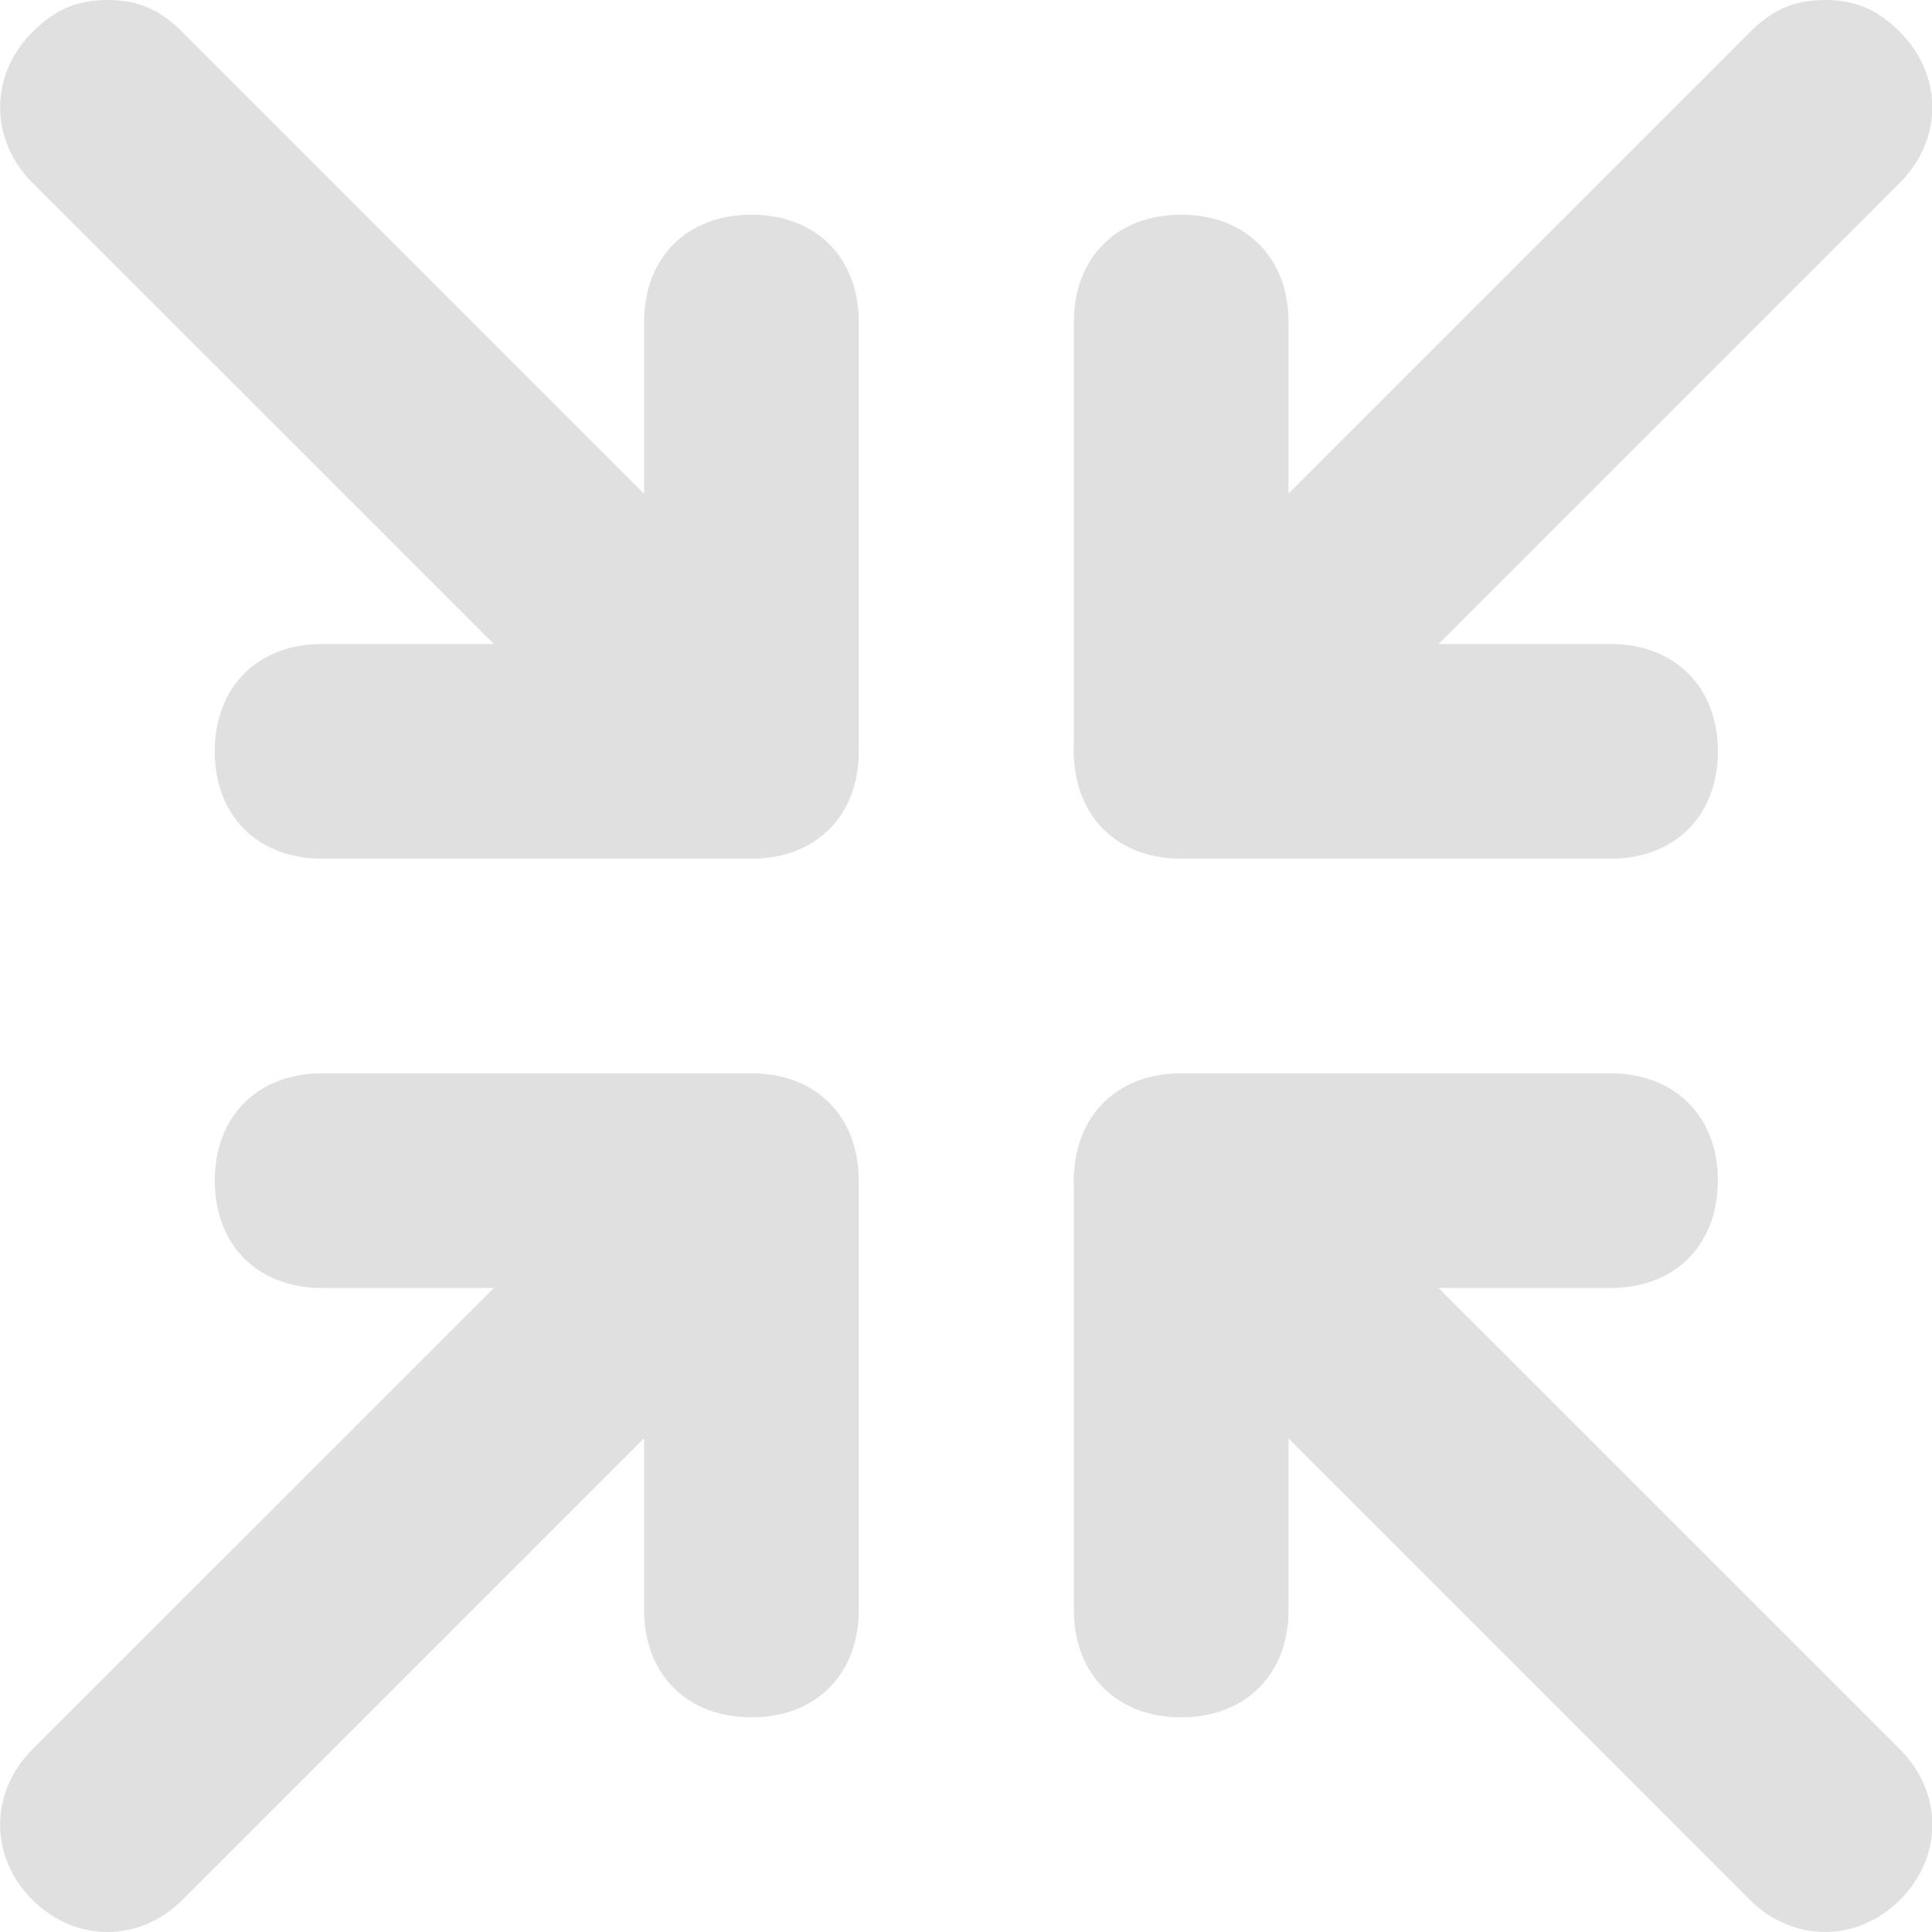
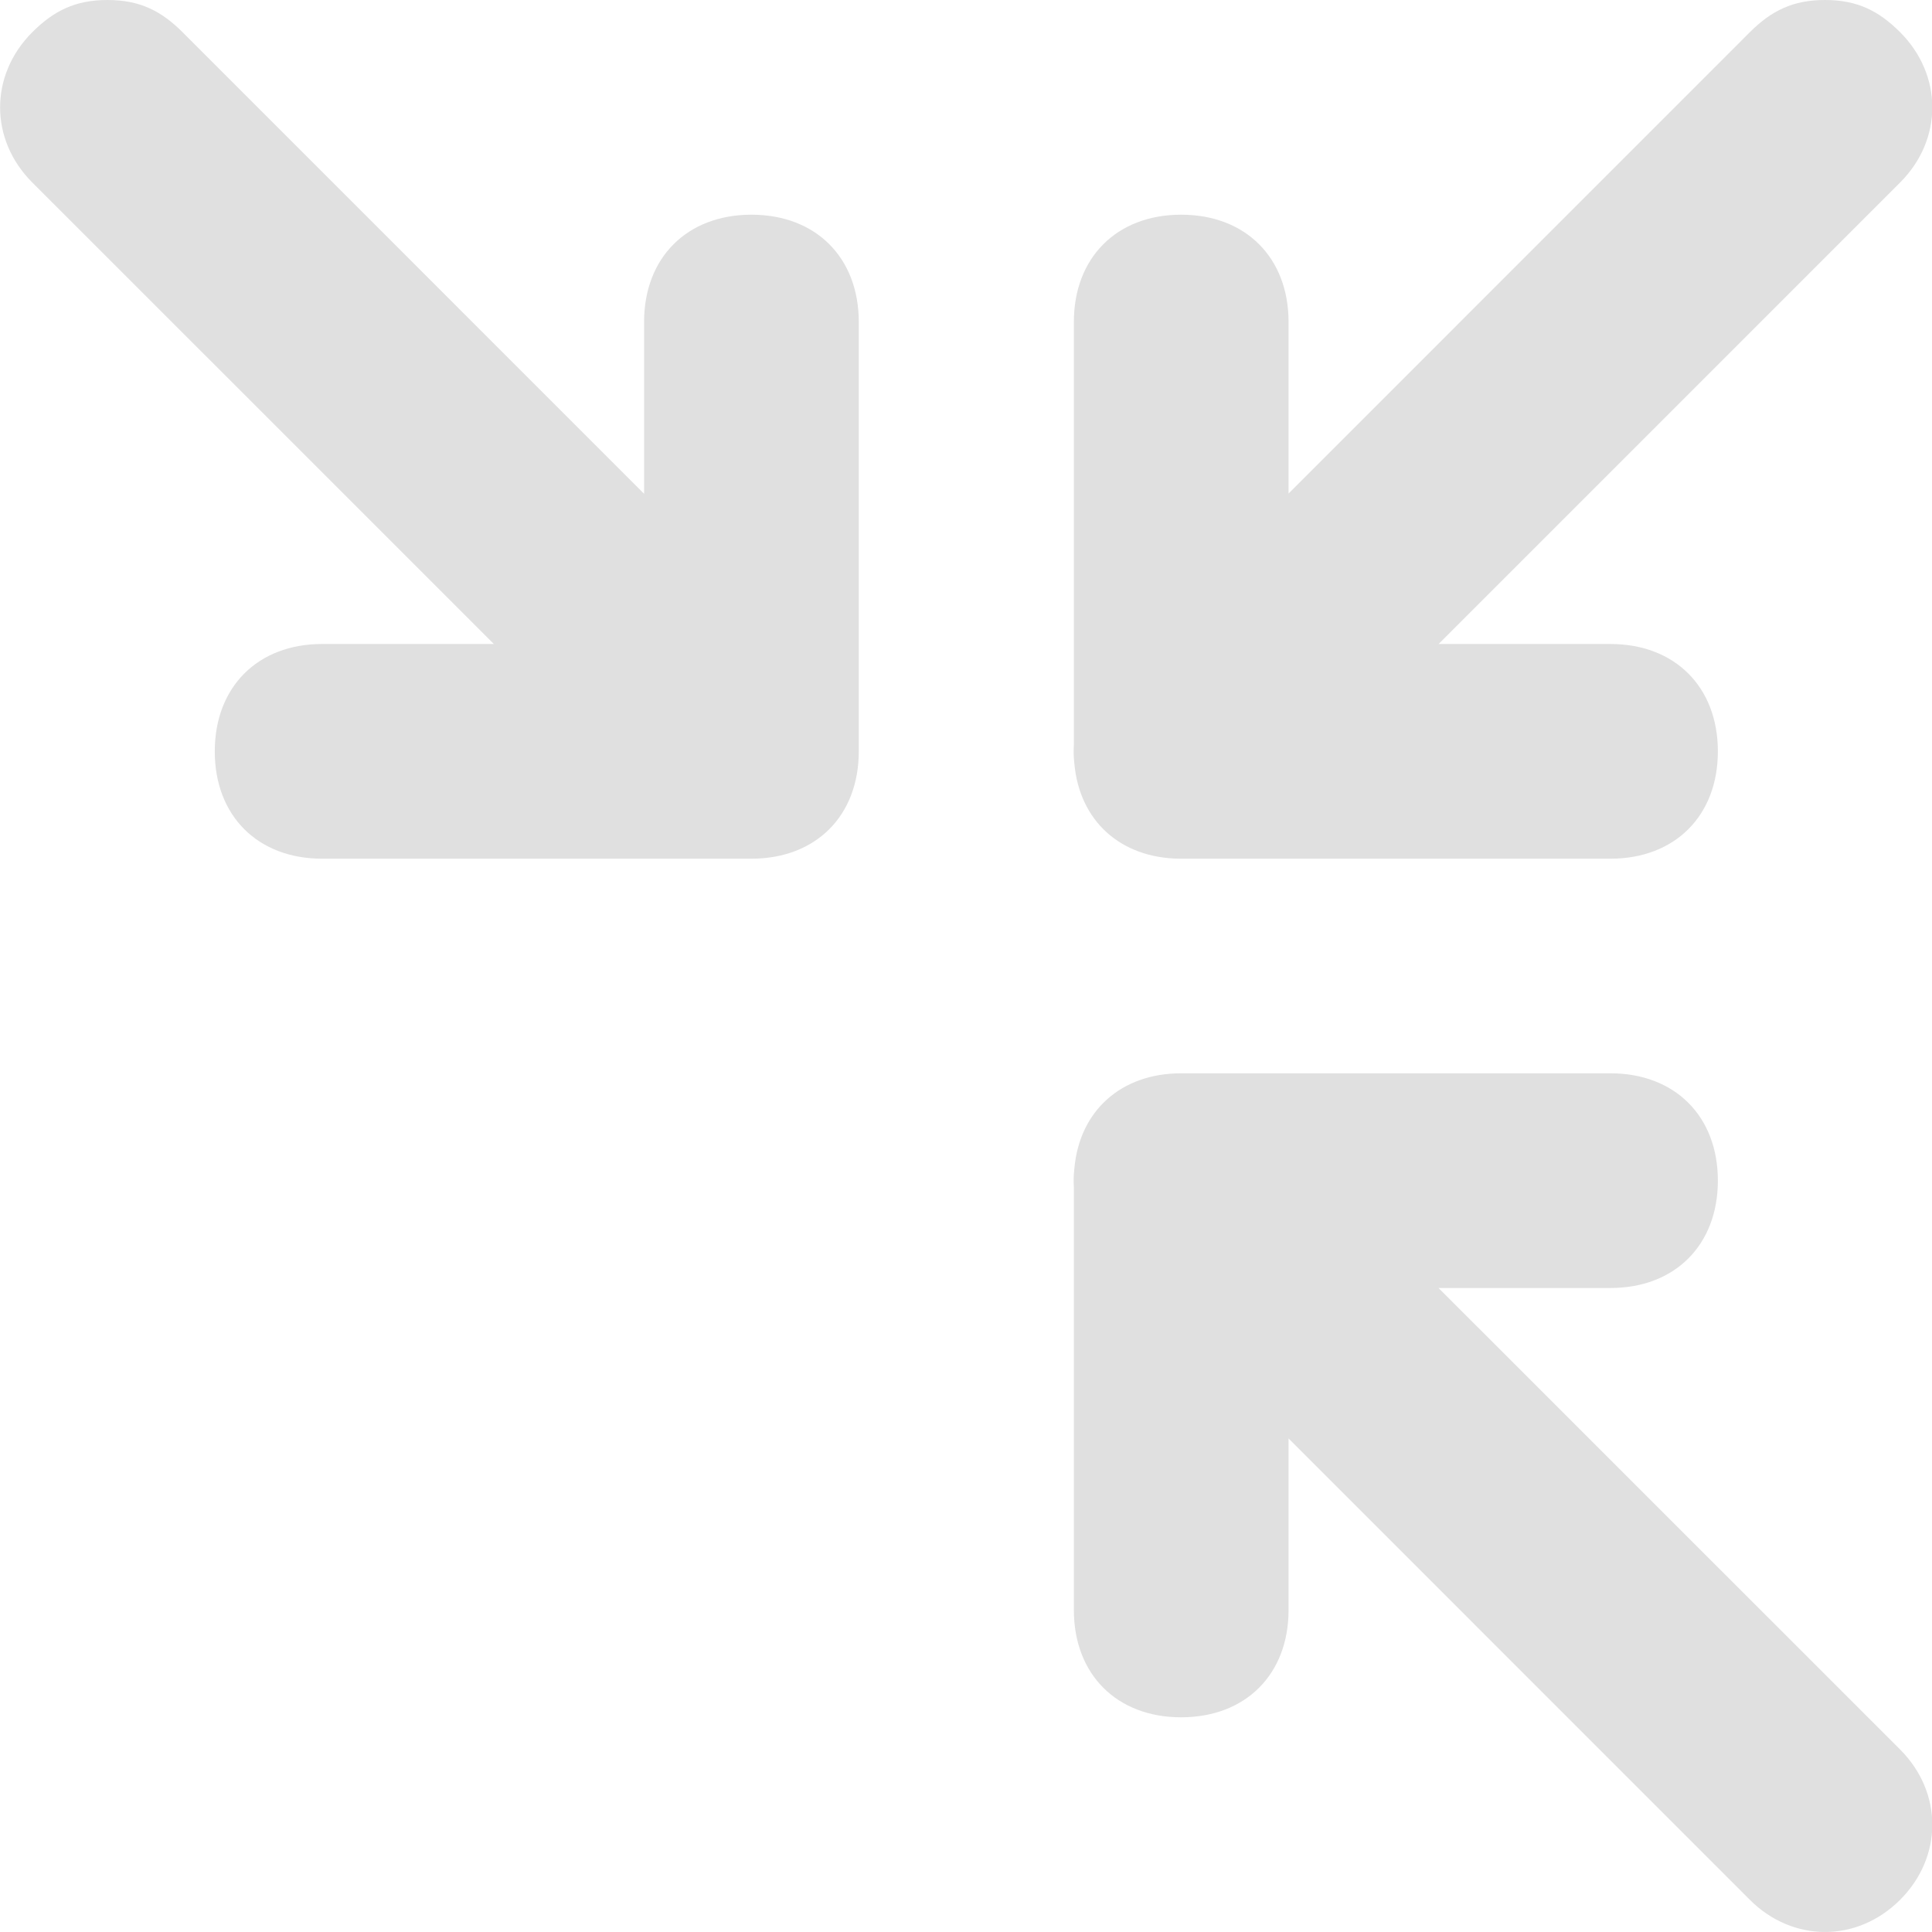
<svg xmlns="http://www.w3.org/2000/svg" width="24" height="24" viewBox="0 0 24 24" fill="none">
  <path fill-rule="evenodd" clip-rule="evenodd" d="M16.007 4C16.007 3.2 15.473 2.667 14.673 2.667C13.873 2.667 13.34 3.2 13.34 4V9.253C13.335 9.33 13.337 9.407 13.346 9.484C13.409 10.195 13.917 10.661 14.658 10.667C14.662 10.667 14.667 10.667 14.672 10.667C14.672 10.667 14.673 10.667 14.673 10.667H20.006C20.806 10.667 21.34 10.134 21.34 9.334C21.34 8.534 20.806 8 20.006 8H17.871L23.604 2.267C24.137 1.734 24.137 0.934 23.604 0.4C23.337 0.134 23.071 0 22.671 0C22.271 0 22.004 0.134 21.737 0.4L16.007 6.131V4Z" fill="#E0E0E0" />
-   <path fill-rule="evenodd" clip-rule="evenodd" d="M6.135 16H4.001C3.201 16 2.668 15.466 2.668 14.666C2.668 13.866 3.201 13.333 4.001 13.333H9.335C10.135 13.333 10.668 13.866 10.668 14.666L10.668 14.667L10.668 20C10.668 20.8 10.135 21.333 9.335 21.333C8.535 21.333 8.001 20.8 8.001 20V17.867L2.268 23.6C1.735 24.133 0.935 24.133 0.401 23.6C-0.132 23.067 -0.132 22.267 0.401 21.733L6.135 16Z" fill="#E0E0E0" />
  <path fill-rule="evenodd" clip-rule="evenodd" d="M13.346 14.517C13.409 13.801 13.924 13.333 14.673 13.333H20.006C20.806 13.333 21.34 13.866 21.34 14.666C21.34 15.466 20.806 16 20.006 16H17.87L23.604 21.733C24.137 22.267 24.137 23.067 23.604 23.6C23.071 24.133 22.271 24.133 21.737 23.6L16.007 17.869V20C16.007 20.8 15.473 21.333 14.673 21.333C13.873 21.333 13.34 20.8 13.34 20V14.747C13.335 14.671 13.337 14.594 13.346 14.517Z" fill="#E0E0E0" />
  <path fill-rule="evenodd" clip-rule="evenodd" d="M10.668 4C10.668 3.2 10.135 2.667 9.335 2.667C8.535 2.667 8.001 3.2 8.001 4V6.134L2.268 0.4C2.001 0.134 1.735 0 1.335 0C0.935 0 0.668 0.134 0.401 0.4C-0.132 0.934 -0.132 1.734 0.401 2.267L6.135 8H4.001C3.201 8 2.668 8.534 2.668 9.334C2.668 10.134 3.201 10.667 4.001 10.667H9.335C10.135 10.667 10.668 10.134 10.668 9.334V4Z" fill="#E0E0E0" />
</svg>